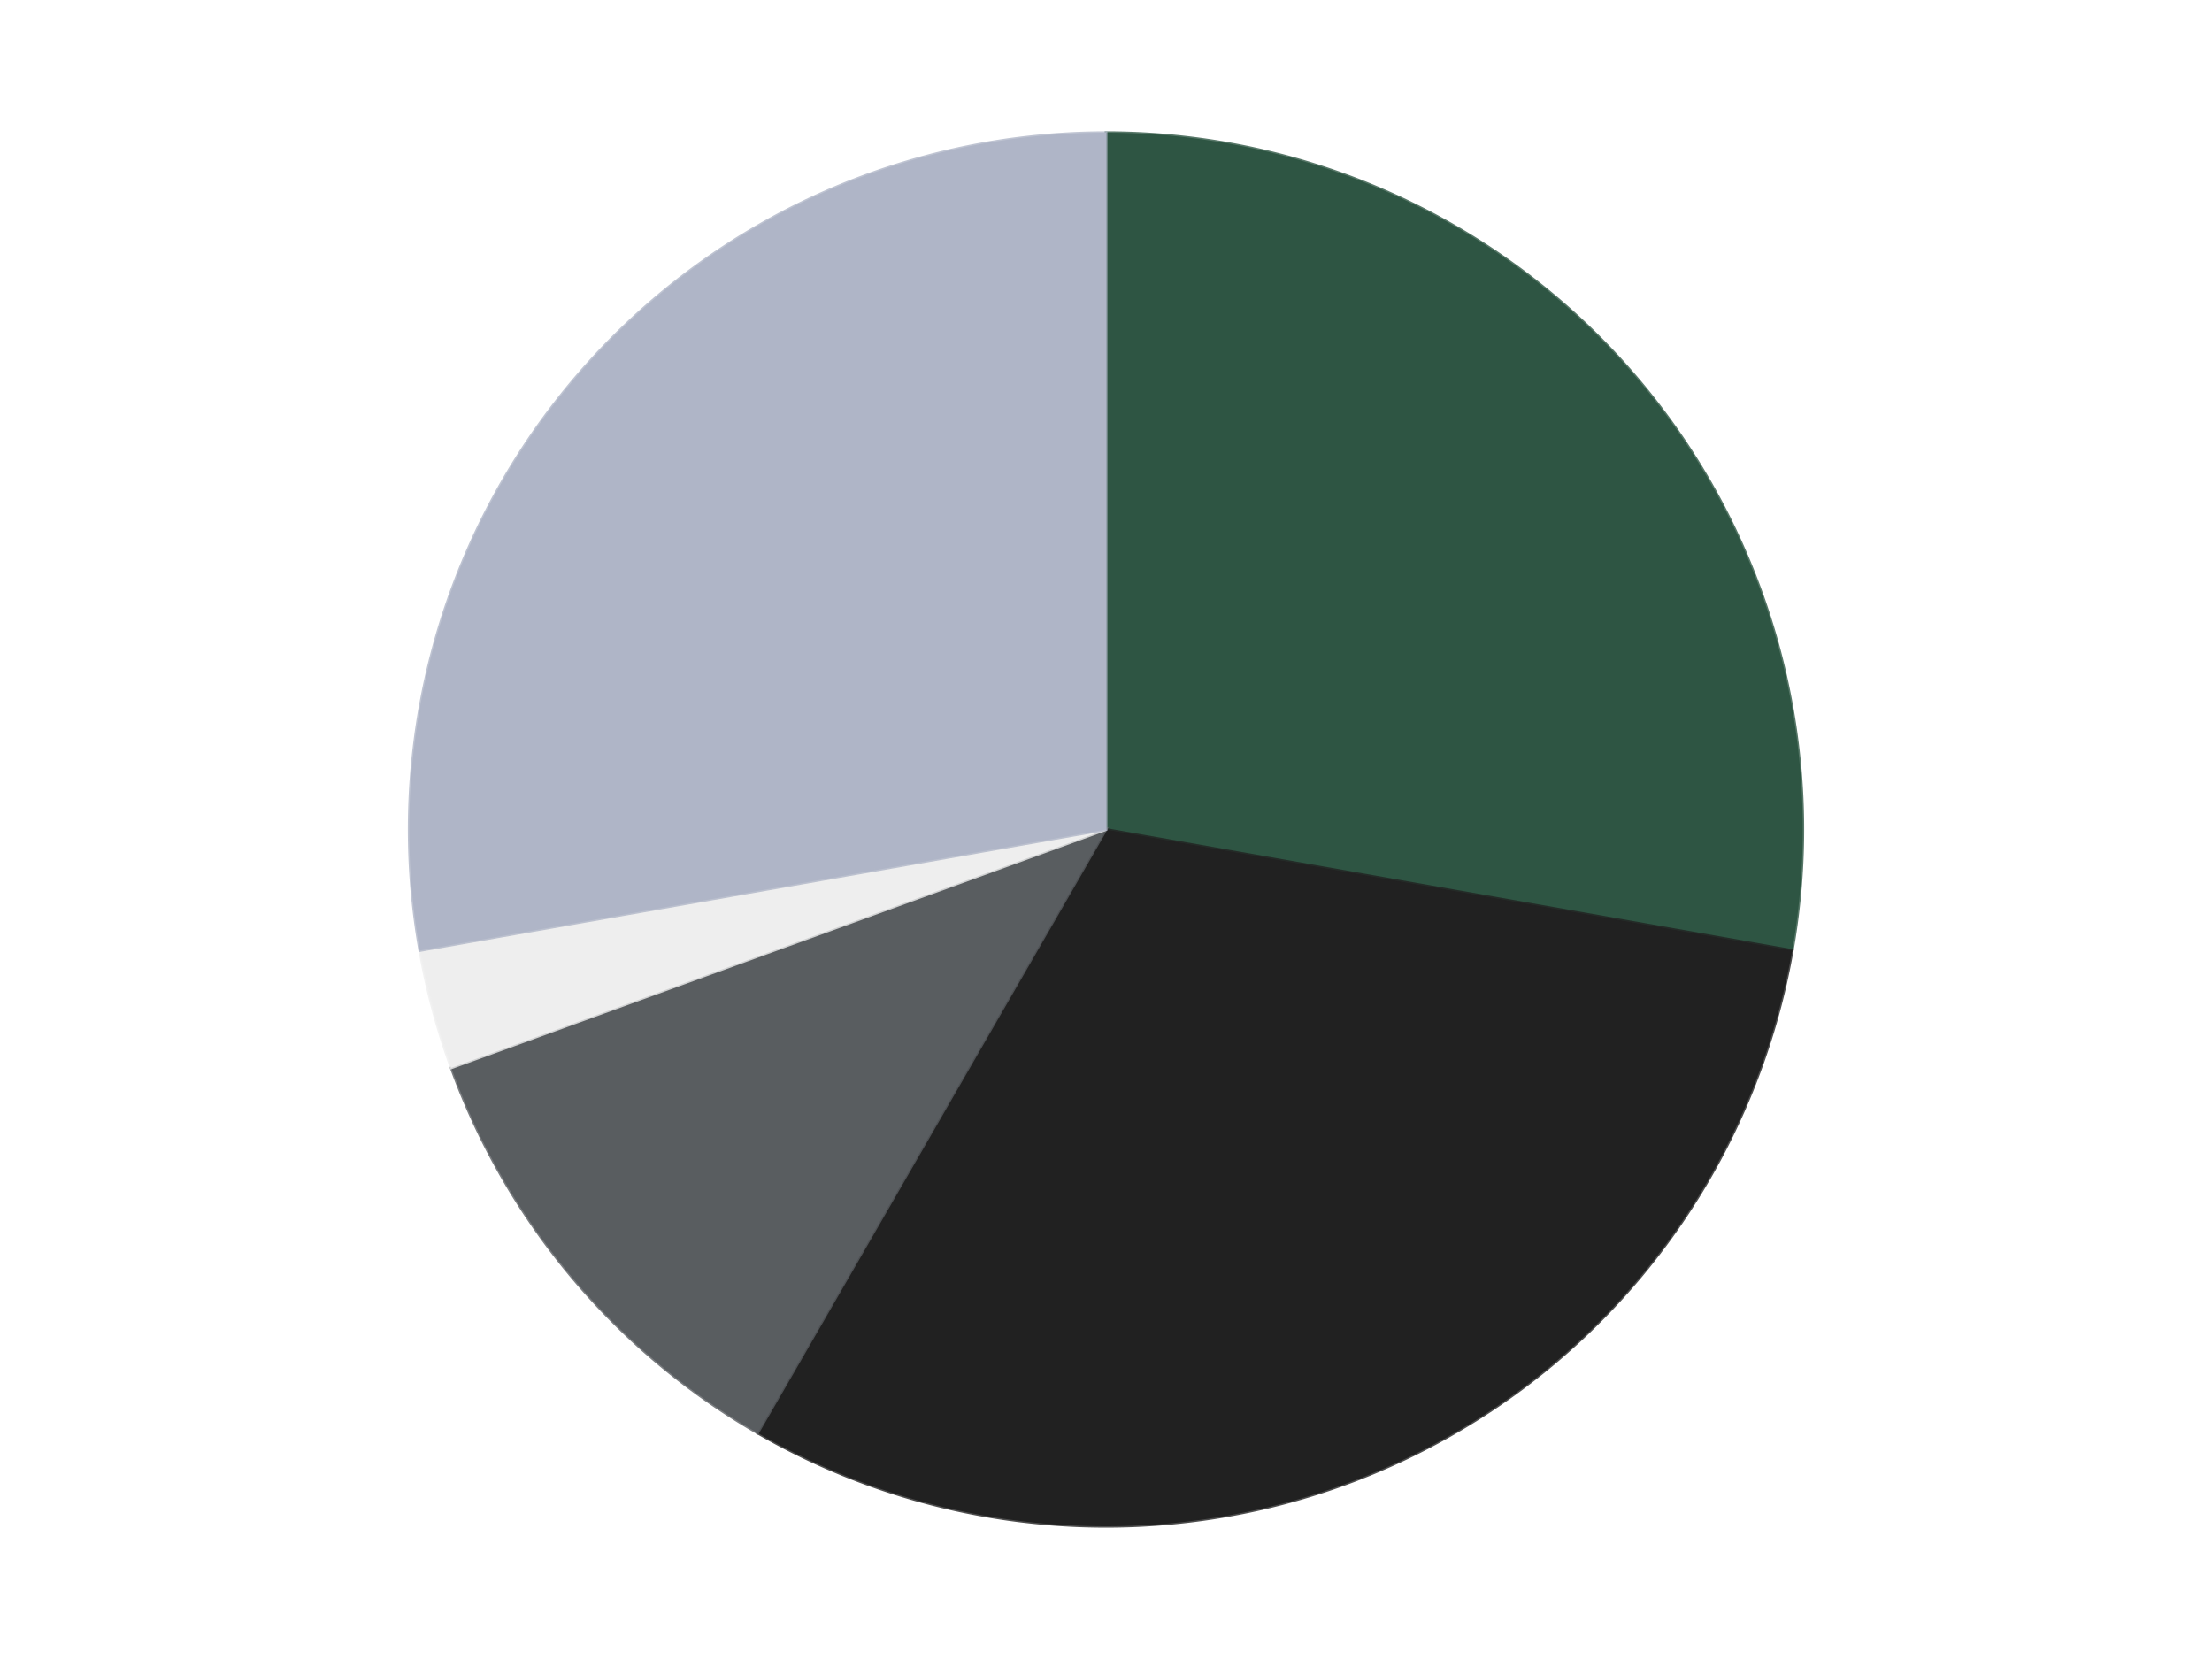
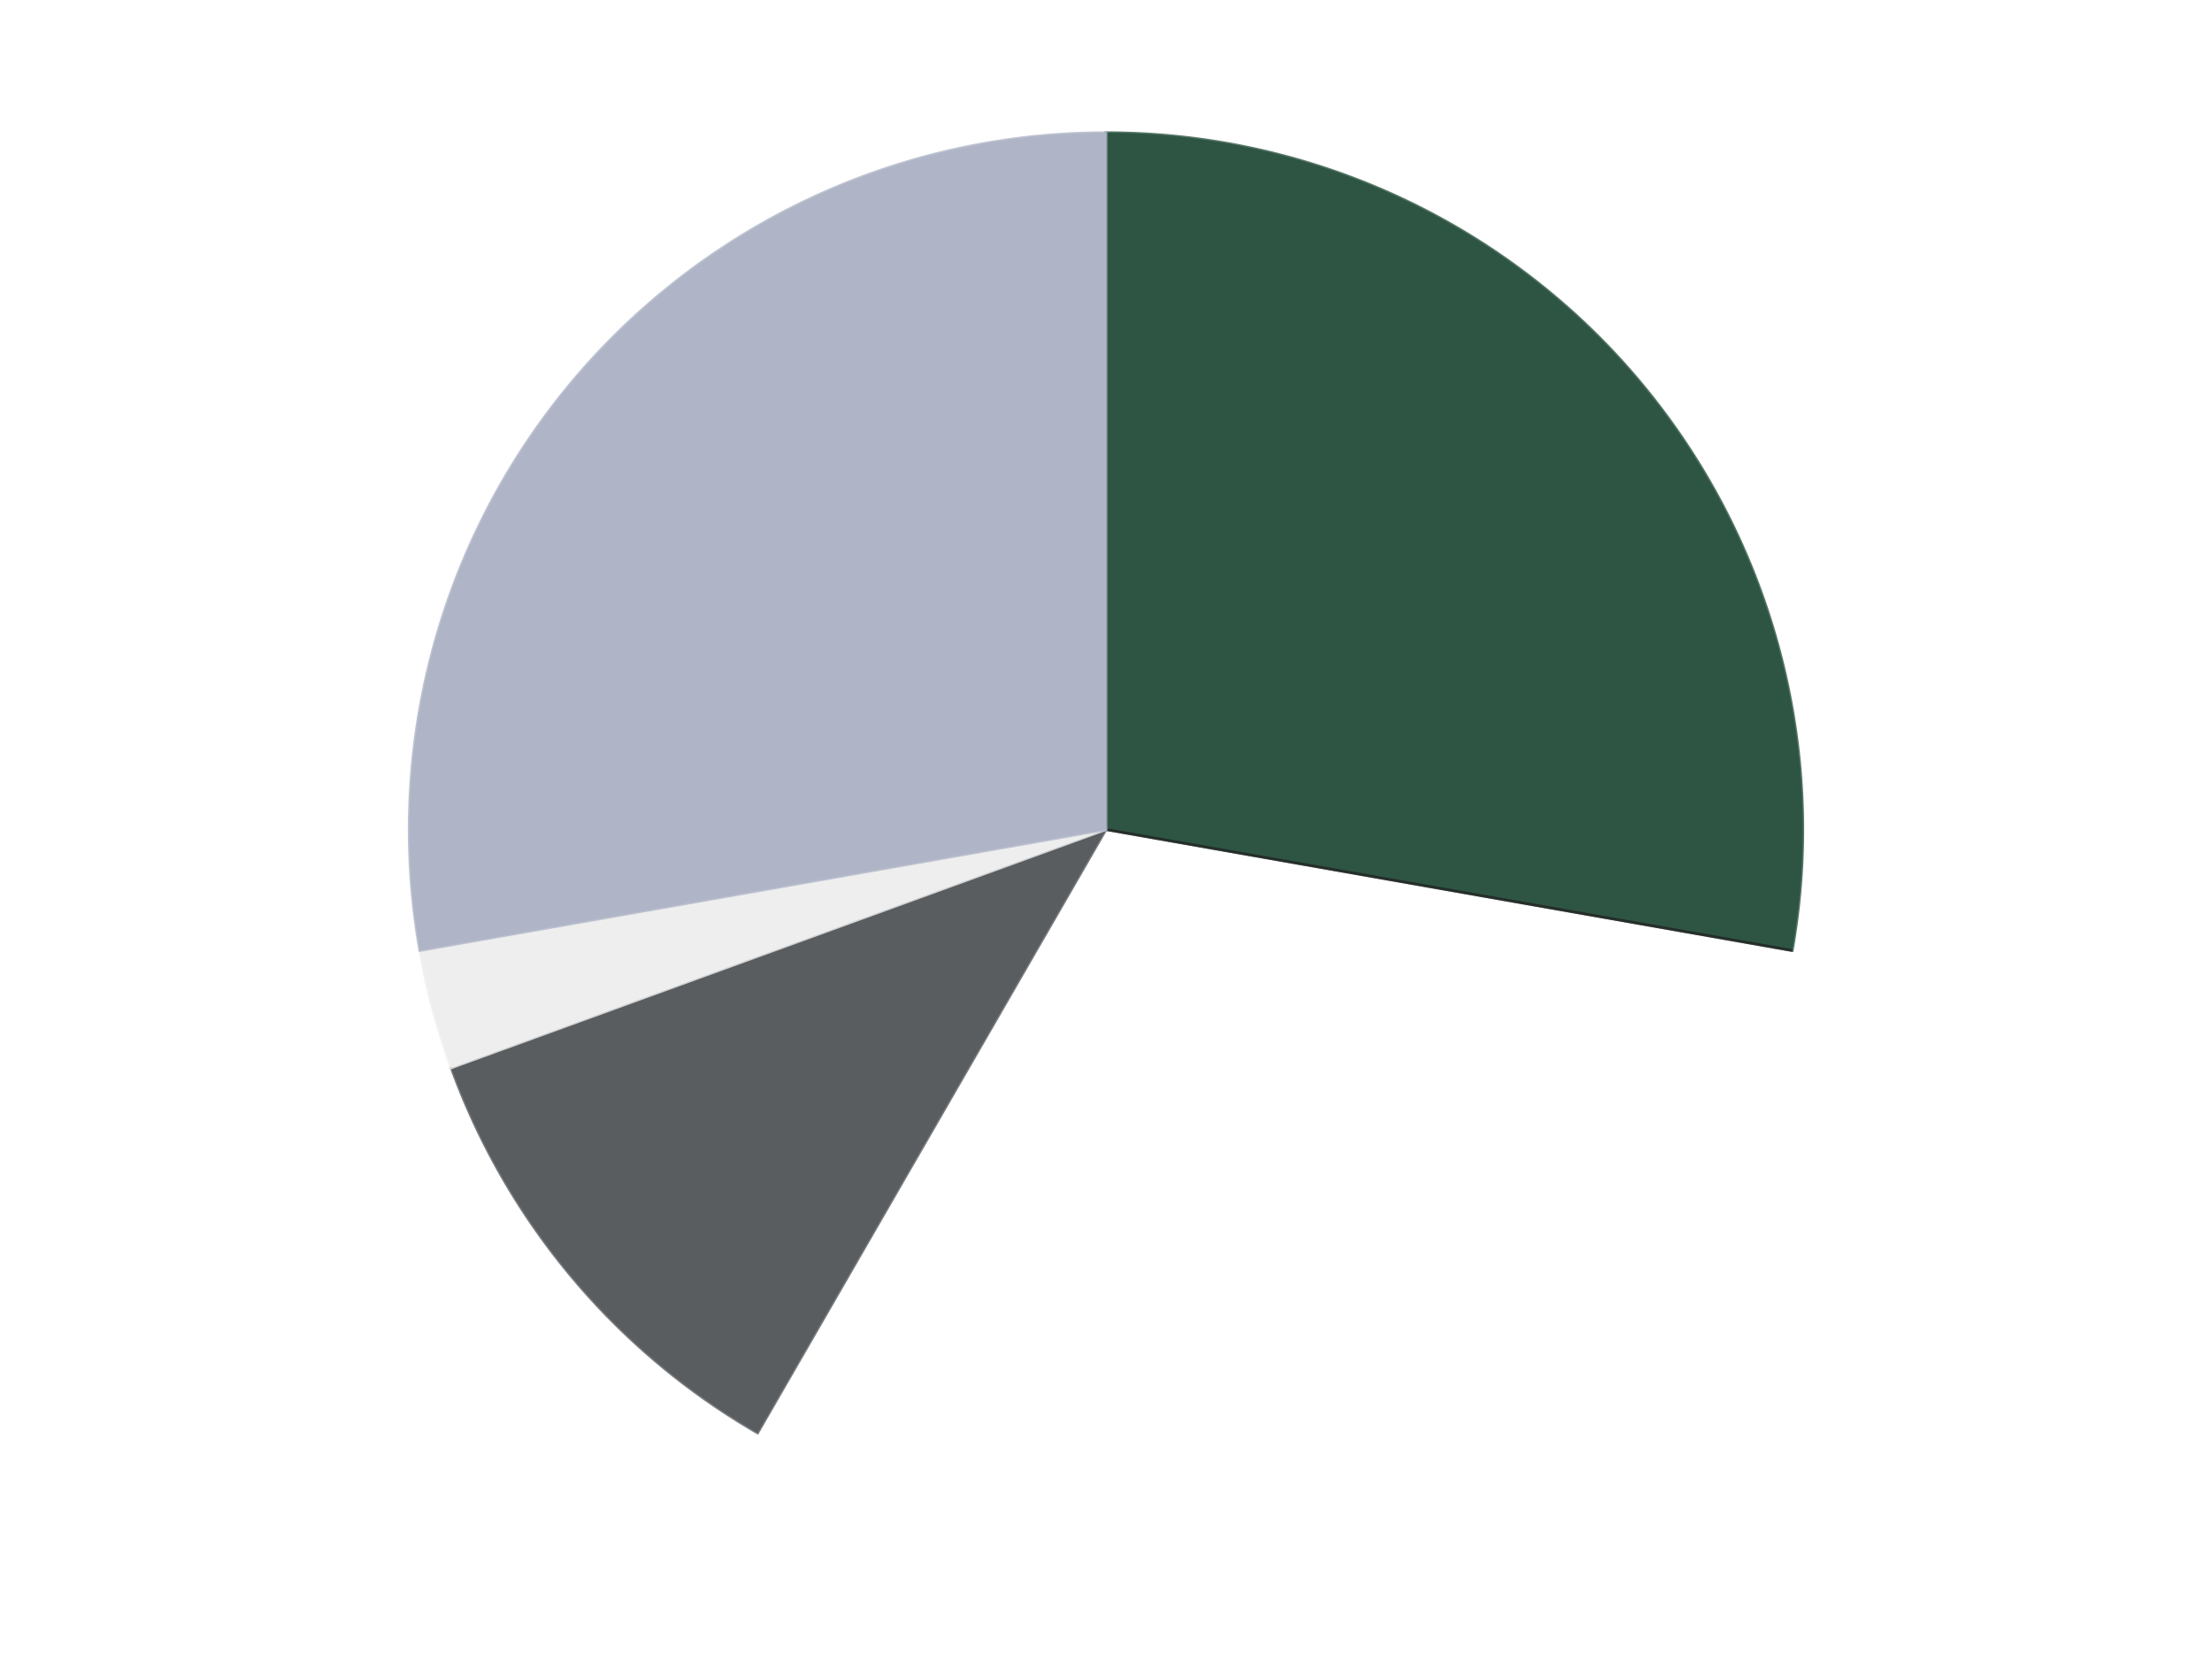
<svg xmlns="http://www.w3.org/2000/svg" xmlns:xlink="http://www.w3.org/1999/xlink" id="chart-fb98c5b0-9461-4da3-921f-5e96830e0be7" class="pygal-chart" viewBox="0 0 800 600">
  <defs>
    <style type="text/css">#chart-fb98c5b0-9461-4da3-921f-5e96830e0be7{-webkit-user-select:none;-webkit-font-smoothing:antialiased;font-family:Consolas,"Liberation Mono",Menlo,Courier,monospace}#chart-fb98c5b0-9461-4da3-921f-5e96830e0be7 .title{font-family:Consolas,"Liberation Mono",Menlo,Courier,monospace;font-size:16px}#chart-fb98c5b0-9461-4da3-921f-5e96830e0be7 .legends .legend text{font-family:Consolas,"Liberation Mono",Menlo,Courier,monospace;font-size:14px}#chart-fb98c5b0-9461-4da3-921f-5e96830e0be7 .axis text{font-family:Consolas,"Liberation Mono",Menlo,Courier,monospace;font-size:10px}#chart-fb98c5b0-9461-4da3-921f-5e96830e0be7 .axis text.major{font-family:Consolas,"Liberation Mono",Menlo,Courier,monospace;font-size:10px}#chart-fb98c5b0-9461-4da3-921f-5e96830e0be7 .text-overlay text.value{font-family:Consolas,"Liberation Mono",Menlo,Courier,monospace;font-size:16px}#chart-fb98c5b0-9461-4da3-921f-5e96830e0be7 .text-overlay text.label{font-family:Consolas,"Liberation Mono",Menlo,Courier,monospace;font-size:10px}#chart-fb98c5b0-9461-4da3-921f-5e96830e0be7 .tooltip{font-family:Consolas,"Liberation Mono",Menlo,Courier,monospace;font-size:14px}#chart-fb98c5b0-9461-4da3-921f-5e96830e0be7 text.no_data{font-family:Consolas,"Liberation Mono",Menlo,Courier,monospace;font-size:64px}
#chart-fb98c5b0-9461-4da3-921f-5e96830e0be7{background-color:transparent}#chart-fb98c5b0-9461-4da3-921f-5e96830e0be7 path,#chart-fb98c5b0-9461-4da3-921f-5e96830e0be7 line,#chart-fb98c5b0-9461-4da3-921f-5e96830e0be7 rect,#chart-fb98c5b0-9461-4da3-921f-5e96830e0be7 circle{-webkit-transition:150ms;-moz-transition:150ms;transition:150ms}#chart-fb98c5b0-9461-4da3-921f-5e96830e0be7 .graph &gt; .background{fill:transparent}#chart-fb98c5b0-9461-4da3-921f-5e96830e0be7 .plot &gt; .background{fill:transparent}#chart-fb98c5b0-9461-4da3-921f-5e96830e0be7 .graph{fill:rgba(0,0,0,.87)}#chart-fb98c5b0-9461-4da3-921f-5e96830e0be7 text.no_data{fill:rgba(0,0,0,1)}#chart-fb98c5b0-9461-4da3-921f-5e96830e0be7 .title{fill:rgba(0,0,0,1)}#chart-fb98c5b0-9461-4da3-921f-5e96830e0be7 .legends .legend text{fill:rgba(0,0,0,.87)}#chart-fb98c5b0-9461-4da3-921f-5e96830e0be7 .legends .legend:hover text{fill:rgba(0,0,0,1)}#chart-fb98c5b0-9461-4da3-921f-5e96830e0be7 .axis .line{stroke:rgba(0,0,0,1)}#chart-fb98c5b0-9461-4da3-921f-5e96830e0be7 .axis .guide.line{stroke:rgba(0,0,0,.54)}#chart-fb98c5b0-9461-4da3-921f-5e96830e0be7 .axis .major.line{stroke:rgba(0,0,0,.87)}#chart-fb98c5b0-9461-4da3-921f-5e96830e0be7 .axis text.major{fill:rgba(0,0,0,1)}#chart-fb98c5b0-9461-4da3-921f-5e96830e0be7 .axis.y .guides:hover .guide.line,#chart-fb98c5b0-9461-4da3-921f-5e96830e0be7 .line-graph .axis.x .guides:hover .guide.line,#chart-fb98c5b0-9461-4da3-921f-5e96830e0be7 .stackedline-graph .axis.x .guides:hover .guide.line,#chart-fb98c5b0-9461-4da3-921f-5e96830e0be7 .xy-graph .axis.x .guides:hover .guide.line{stroke:rgba(0,0,0,1)}#chart-fb98c5b0-9461-4da3-921f-5e96830e0be7 .axis .guides:hover text{fill:rgba(0,0,0,1)}#chart-fb98c5b0-9461-4da3-921f-5e96830e0be7 .reactive{fill-opacity:1.0;stroke-opacity:.8;stroke-width:1}#chart-fb98c5b0-9461-4da3-921f-5e96830e0be7 .ci{stroke:rgba(0,0,0,.87)}#chart-fb98c5b0-9461-4da3-921f-5e96830e0be7 .reactive.active,#chart-fb98c5b0-9461-4da3-921f-5e96830e0be7 .active .reactive{fill-opacity:0.6;stroke-opacity:.9;stroke-width:4}#chart-fb98c5b0-9461-4da3-921f-5e96830e0be7 .ci .reactive.active{stroke-width:1.5}#chart-fb98c5b0-9461-4da3-921f-5e96830e0be7 .series text{fill:rgba(0,0,0,1)}#chart-fb98c5b0-9461-4da3-921f-5e96830e0be7 .tooltip rect{fill:transparent;stroke:rgba(0,0,0,1);-webkit-transition:opacity 150ms;-moz-transition:opacity 150ms;transition:opacity 150ms}#chart-fb98c5b0-9461-4da3-921f-5e96830e0be7 .tooltip .label{fill:rgba(0,0,0,.87)}#chart-fb98c5b0-9461-4da3-921f-5e96830e0be7 .tooltip .label{fill:rgba(0,0,0,.87)}#chart-fb98c5b0-9461-4da3-921f-5e96830e0be7 .tooltip .legend{font-size:.8em;fill:rgba(0,0,0,.54)}#chart-fb98c5b0-9461-4da3-921f-5e96830e0be7 .tooltip .x_label{font-size:.6em;fill:rgba(0,0,0,1)}#chart-fb98c5b0-9461-4da3-921f-5e96830e0be7 .tooltip .xlink{font-size:.5em;text-decoration:underline}#chart-fb98c5b0-9461-4da3-921f-5e96830e0be7 .tooltip .value{font-size:1.5em}#chart-fb98c5b0-9461-4da3-921f-5e96830e0be7 .bound{font-size:.5em}#chart-fb98c5b0-9461-4da3-921f-5e96830e0be7 .max-value{font-size:.75em;fill:rgba(0,0,0,.54)}#chart-fb98c5b0-9461-4da3-921f-5e96830e0be7 .map-element{fill:transparent;stroke:rgba(0,0,0,.54) !important}#chart-fb98c5b0-9461-4da3-921f-5e96830e0be7 .map-element .reactive{fill-opacity:inherit;stroke-opacity:inherit}#chart-fb98c5b0-9461-4da3-921f-5e96830e0be7 .color-0,#chart-fb98c5b0-9461-4da3-921f-5e96830e0be7 .color-0 a:visited{stroke:#F44336;fill:#F44336}#chart-fb98c5b0-9461-4da3-921f-5e96830e0be7 .color-1,#chart-fb98c5b0-9461-4da3-921f-5e96830e0be7 .color-1 a:visited{stroke:#3F51B5;fill:#3F51B5}#chart-fb98c5b0-9461-4da3-921f-5e96830e0be7 .color-2,#chart-fb98c5b0-9461-4da3-921f-5e96830e0be7 .color-2 a:visited{stroke:#009688;fill:#009688}#chart-fb98c5b0-9461-4da3-921f-5e96830e0be7 .color-3,#chart-fb98c5b0-9461-4da3-921f-5e96830e0be7 .color-3 a:visited{stroke:#FFC107;fill:#FFC107}#chart-fb98c5b0-9461-4da3-921f-5e96830e0be7 .color-4,#chart-fb98c5b0-9461-4da3-921f-5e96830e0be7 .color-4 a:visited{stroke:#FF5722;fill:#FF5722}#chart-fb98c5b0-9461-4da3-921f-5e96830e0be7 .text-overlay .color-0 text{fill:black}#chart-fb98c5b0-9461-4da3-921f-5e96830e0be7 .text-overlay .color-1 text{fill:black}#chart-fb98c5b0-9461-4da3-921f-5e96830e0be7 .text-overlay .color-2 text{fill:black}#chart-fb98c5b0-9461-4da3-921f-5e96830e0be7 .text-overlay .color-3 text{fill:black}#chart-fb98c5b0-9461-4da3-921f-5e96830e0be7 .text-overlay .color-4 text{fill:black}
#chart-fb98c5b0-9461-4da3-921f-5e96830e0be7 text.no_data{text-anchor:middle}#chart-fb98c5b0-9461-4da3-921f-5e96830e0be7 .guide.line{fill:none}#chart-fb98c5b0-9461-4da3-921f-5e96830e0be7 .centered{text-anchor:middle}#chart-fb98c5b0-9461-4da3-921f-5e96830e0be7 .title{text-anchor:middle}#chart-fb98c5b0-9461-4da3-921f-5e96830e0be7 .legends .legend text{fill-opacity:1}#chart-fb98c5b0-9461-4da3-921f-5e96830e0be7 .axis.x text{text-anchor:middle}#chart-fb98c5b0-9461-4da3-921f-5e96830e0be7 .axis.x:not(.web) text[transform]{text-anchor:start}#chart-fb98c5b0-9461-4da3-921f-5e96830e0be7 .axis.x:not(.web) text[transform].backwards{text-anchor:end}#chart-fb98c5b0-9461-4da3-921f-5e96830e0be7 .axis.y text{text-anchor:end}#chart-fb98c5b0-9461-4da3-921f-5e96830e0be7 .axis.y text[transform].backwards{text-anchor:start}#chart-fb98c5b0-9461-4da3-921f-5e96830e0be7 .axis.y2 text{text-anchor:start}#chart-fb98c5b0-9461-4da3-921f-5e96830e0be7 .axis.y2 text[transform].backwards{text-anchor:end}#chart-fb98c5b0-9461-4da3-921f-5e96830e0be7 .axis .guide.line{stroke-dasharray:4,4;stroke:black}#chart-fb98c5b0-9461-4da3-921f-5e96830e0be7 .axis .major.guide.line{stroke-dasharray:6,6;stroke:black}#chart-fb98c5b0-9461-4da3-921f-5e96830e0be7 .horizontal .axis.y .guide.line,#chart-fb98c5b0-9461-4da3-921f-5e96830e0be7 .horizontal .axis.y2 .guide.line,#chart-fb98c5b0-9461-4da3-921f-5e96830e0be7 .vertical .axis.x .guide.line{opacity:0}#chart-fb98c5b0-9461-4da3-921f-5e96830e0be7 .horizontal .axis.always_show .guide.line,#chart-fb98c5b0-9461-4da3-921f-5e96830e0be7 .vertical .axis.always_show .guide.line{opacity:1 !important}#chart-fb98c5b0-9461-4da3-921f-5e96830e0be7 .axis.y .guides:hover .guide.line,#chart-fb98c5b0-9461-4da3-921f-5e96830e0be7 .axis.y2 .guides:hover .guide.line,#chart-fb98c5b0-9461-4da3-921f-5e96830e0be7 .axis.x .guides:hover .guide.line{opacity:1}#chart-fb98c5b0-9461-4da3-921f-5e96830e0be7 .axis .guides:hover text{opacity:1}#chart-fb98c5b0-9461-4da3-921f-5e96830e0be7 .nofill{fill:none}#chart-fb98c5b0-9461-4da3-921f-5e96830e0be7 .subtle-fill{fill-opacity:.2}#chart-fb98c5b0-9461-4da3-921f-5e96830e0be7 .dot{stroke-width:1px;fill-opacity:1;stroke-opacity:1}#chart-fb98c5b0-9461-4da3-921f-5e96830e0be7 .dot.active{stroke-width:5px}#chart-fb98c5b0-9461-4da3-921f-5e96830e0be7 .dot.negative{fill:transparent}#chart-fb98c5b0-9461-4da3-921f-5e96830e0be7 text,#chart-fb98c5b0-9461-4da3-921f-5e96830e0be7 tspan{stroke:none !important}#chart-fb98c5b0-9461-4da3-921f-5e96830e0be7 .series text.active{opacity:1}#chart-fb98c5b0-9461-4da3-921f-5e96830e0be7 .tooltip rect{fill-opacity:.95;stroke-width:.5}#chart-fb98c5b0-9461-4da3-921f-5e96830e0be7 .tooltip text{fill-opacity:1}#chart-fb98c5b0-9461-4da3-921f-5e96830e0be7 .showable{visibility:hidden}#chart-fb98c5b0-9461-4da3-921f-5e96830e0be7 .showable.shown{visibility:visible}#chart-fb98c5b0-9461-4da3-921f-5e96830e0be7 .gauge-background{fill:rgba(229,229,229,1);stroke:none}#chart-fb98c5b0-9461-4da3-921f-5e96830e0be7 .bg-lines{stroke:transparent;stroke-width:2px}</style>
    <script type="text/javascript">window.pygal = window.pygal || {};window.pygal.config = window.pygal.config || {};window.pygal.config['fb98c5b0-9461-4da3-921f-5e96830e0be7'] = {"allow_interruptions": false, "box_mode": "extremes", "classes": ["pygal-chart"], "css": ["file://style.css", "file://graph.css"], "defs": [], "disable_xml_declaration": false, "dots_size": 2.5, "dynamic_print_values": false, "explicit_size": false, "fill": false, "force_uri_protocol": "https", "formatter": null, "half_pie": false, "height": 600, "include_x_axis": false, "inner_radius": 0, "interpolate": null, "interpolation_parameters": {}, "interpolation_precision": 250, "inverse_y_axis": false, "js": ["//kozea.github.io/pygal.js/2.0.x/pygal-tooltips.min.js"], "legend_at_bottom": false, "legend_at_bottom_columns": null, "legend_box_size": 12, "logarithmic": false, "margin": 20, "margin_bottom": null, "margin_left": null, "margin_right": null, "margin_top": null, "max_scale": 16, "min_scale": 4, "missing_value_fill_truncation": "x", "no_data_text": "No data", "no_prefix": false, "order_min": null, "pretty_print": false, "print_labels": false, "print_values": false, "print_values_position": "center", "print_zeroes": true, "range": null, "rounded_bars": null, "secondary_range": null, "show_dots": true, "show_legend": false, "show_minor_x_labels": true, "show_minor_y_labels": true, "show_only_major_dots": false, "show_x_guides": false, "show_x_labels": true, "show_y_guides": true, "show_y_labels": true, "spacing": 10, "stack_from_top": false, "strict": false, "stroke": true, "stroke_style": null, "style": {"background": "transparent", "ci_colors": [], "colors": ["#F44336", "#3F51B5", "#009688", "#FFC107", "#FF5722", "#9C27B0", "#03A9F4", "#8BC34A", "#FF9800", "#E91E63", "#2196F3", "#4CAF50", "#FFEB3B", "#673AB7", "#00BCD4", "#CDDC39", "#9E9E9E", "#607D8B"], "dot_opacity": "1", "font_family": "Consolas, \"Liberation Mono\", Menlo, Courier, monospace", "foreground": "rgba(0, 0, 0, .87)", "foreground_strong": "rgba(0, 0, 0, 1)", "foreground_subtle": "rgba(0, 0, 0, .54)", "guide_stroke_color": "black", "guide_stroke_dasharray": "4,4", "label_font_family": "Consolas, \"Liberation Mono\", Menlo, Courier, monospace", "label_font_size": 10, "legend_font_family": "Consolas, \"Liberation Mono\", Menlo, Courier, monospace", "legend_font_size": 14, "major_guide_stroke_color": "black", "major_guide_stroke_dasharray": "6,6", "major_label_font_family": "Consolas, \"Liberation Mono\", Menlo, Courier, monospace", "major_label_font_size": 10, "no_data_font_family": "Consolas, \"Liberation Mono\", Menlo, Courier, monospace", "no_data_font_size": 64, "opacity": "1.0", "opacity_hover": "0.6", "plot_background": "transparent", "stroke_opacity": ".8", "stroke_opacity_hover": ".9", "stroke_width": "1", "stroke_width_hover": "4", "title_font_family": "Consolas, \"Liberation Mono\", Menlo, Courier, monospace", "title_font_size": 16, "tooltip_font_family": "Consolas, \"Liberation Mono\", Menlo, Courier, monospace", "tooltip_font_size": 14, "transition": "150ms", "value_background": "rgba(229, 229, 229, 1)", "value_colors": [], "value_font_family": "Consolas, \"Liberation Mono\", Menlo, Courier, monospace", "value_font_size": 16, "value_label_font_family": "Consolas, \"Liberation Mono\", Menlo, Courier, monospace", "value_label_font_size": 10}, "title": null, "tooltip_border_radius": 0, "tooltip_fancy_mode": true, "truncate_label": null, "truncate_legend": null, "width": 800, "x_label_rotation": 0, "x_labels": null, "x_labels_major": null, "x_labels_major_count": null, "x_labels_major_every": null, "x_title": null, "xrange": null, "y_label_rotation": 0, "y_labels": null, "y_labels_major": null, "y_labels_major_count": null, "y_labels_major_every": null, "y_title": null, "zero": 0, "legends": ["Dark Green", "Black", "Dark Bluish Gray", "Trans-Clear", "Light Bluish Gray"]}</script>
    <script type="text/javascript" xlink:href="https://kozea.github.io/pygal.js/2.0.x/pygal-tooltips.min.js" />
  </defs>
  <title>Pygal</title>
  <g class="graph pie-graph vertical">
-     <rect x="0" y="0" width="800" height="600" class="background" />
    <g transform="translate(20, 20)" class="plot">
      <rect x="0" y="0" width="760" height="560" class="background" />
      <g class="series serie-0 color-0">
        <g class="slices">
          <g class="slice" style="fill: #2E5543; stroke: #2E5543">
            <path d="M380 28 A252 252 0 0 1 628.172 323.759 L380 280 A0 0 0 0 0 380 280 z" class="slice reactive tooltip-trigger" />
            <desc class="value">10</desc>
            <desc class="x centered">476.5215998329912</desc>
            <desc class="y centered">199.00876117949605</desc>
          </g>
        </g>
      </g>
      <g class="series serie-1 color-1">
        <g class="slices">
          <g class="slice" style="fill: #212121; stroke: #212121">
-             <path d="M628.172 323.759 A252 252 0 0 1 254 498.238 L380 280 A0 0 0 0 0 380 280 z" class="slice reactive tooltip-trigger" />
+             <path d="M628.172 323.759 L380 280 A0 0 0 0 0 380 280 z" class="slice reactive tooltip-trigger" />
            <desc class="value">11</desc>
            <desc class="x centered">433.2499009793281</desc>
            <desc class="y centered">394.1947811666179</desc>
          </g>
        </g>
      </g>
      <g class="series serie-2 color-2">
        <g class="slices">
          <g class="slice" style="fill: #595D60; stroke: #595D60">
            <path d="M254 498.238 A252 252 0 0 1 143.197 366.189 L380 280 A0 0 0 0 0 380 280 z" class="slice reactive tooltip-trigger" />
            <desc class="value">4</desc>
            <desc class="x centered">283.4784001670088</desc>
            <desc class="y centered">360.991238820504</desc>
          </g>
        </g>
      </g>
      <g class="series serie-3 color-3">
        <g class="slices">
          <g class="slice" style="fill: #EEEEEE; stroke: #EEEEEE">
            <path d="M143.197 366.189 A252 252 0 0 1 131.828 323.759 L380 280 A0 0 0 0 0 380 280 z" class="slice reactive tooltip-trigger" />
            <desc class="value">1</desc>
            <desc class="x centered">258.2933458875774</desc>
            <desc class="y centered">312.6111996829176</desc>
          </g>
        </g>
      </g>
      <g class="series serie-4 color-4">
        <g class="slices">
          <g class="slice" style="fill: #AFB5C7; stroke: #AFB5C7">
            <path d="M131.828 323.759 A252 252 0 0 1 380 28 L380 280 A0 0 0 0 0 380 280 z" class="slice reactive tooltip-trigger" />
            <desc class="value">10</desc>
            <desc class="x centered">283.4784001670088</desc>
            <desc class="y centered">199.00876117949605</desc>
          </g>
        </g>
      </g>
    </g>
    <g class="titles" />
    <g transform="translate(20, 20)" class="plot overlay">
      <g class="series serie-0 color-0" />
      <g class="series serie-1 color-1" />
      <g class="series serie-2 color-2" />
      <g class="series serie-3 color-3" />
      <g class="series serie-4 color-4" />
    </g>
    <g transform="translate(20, 20)" class="plot text-overlay">
      <g class="series serie-0 color-0" />
      <g class="series serie-1 color-1" />
      <g class="series serie-2 color-2" />
      <g class="series serie-3 color-3" />
      <g class="series serie-4 color-4" />
    </g>
    <g transform="translate(20, 20)" class="plot tooltip-overlay">
      <g transform="translate(0 0)" style="opacity: 0" class="tooltip">
-         <rect rx="0" ry="0" width="0" height="0" class="tooltip-box" />
        <g class="text" />
      </g>
    </g>
  </g>
</svg>